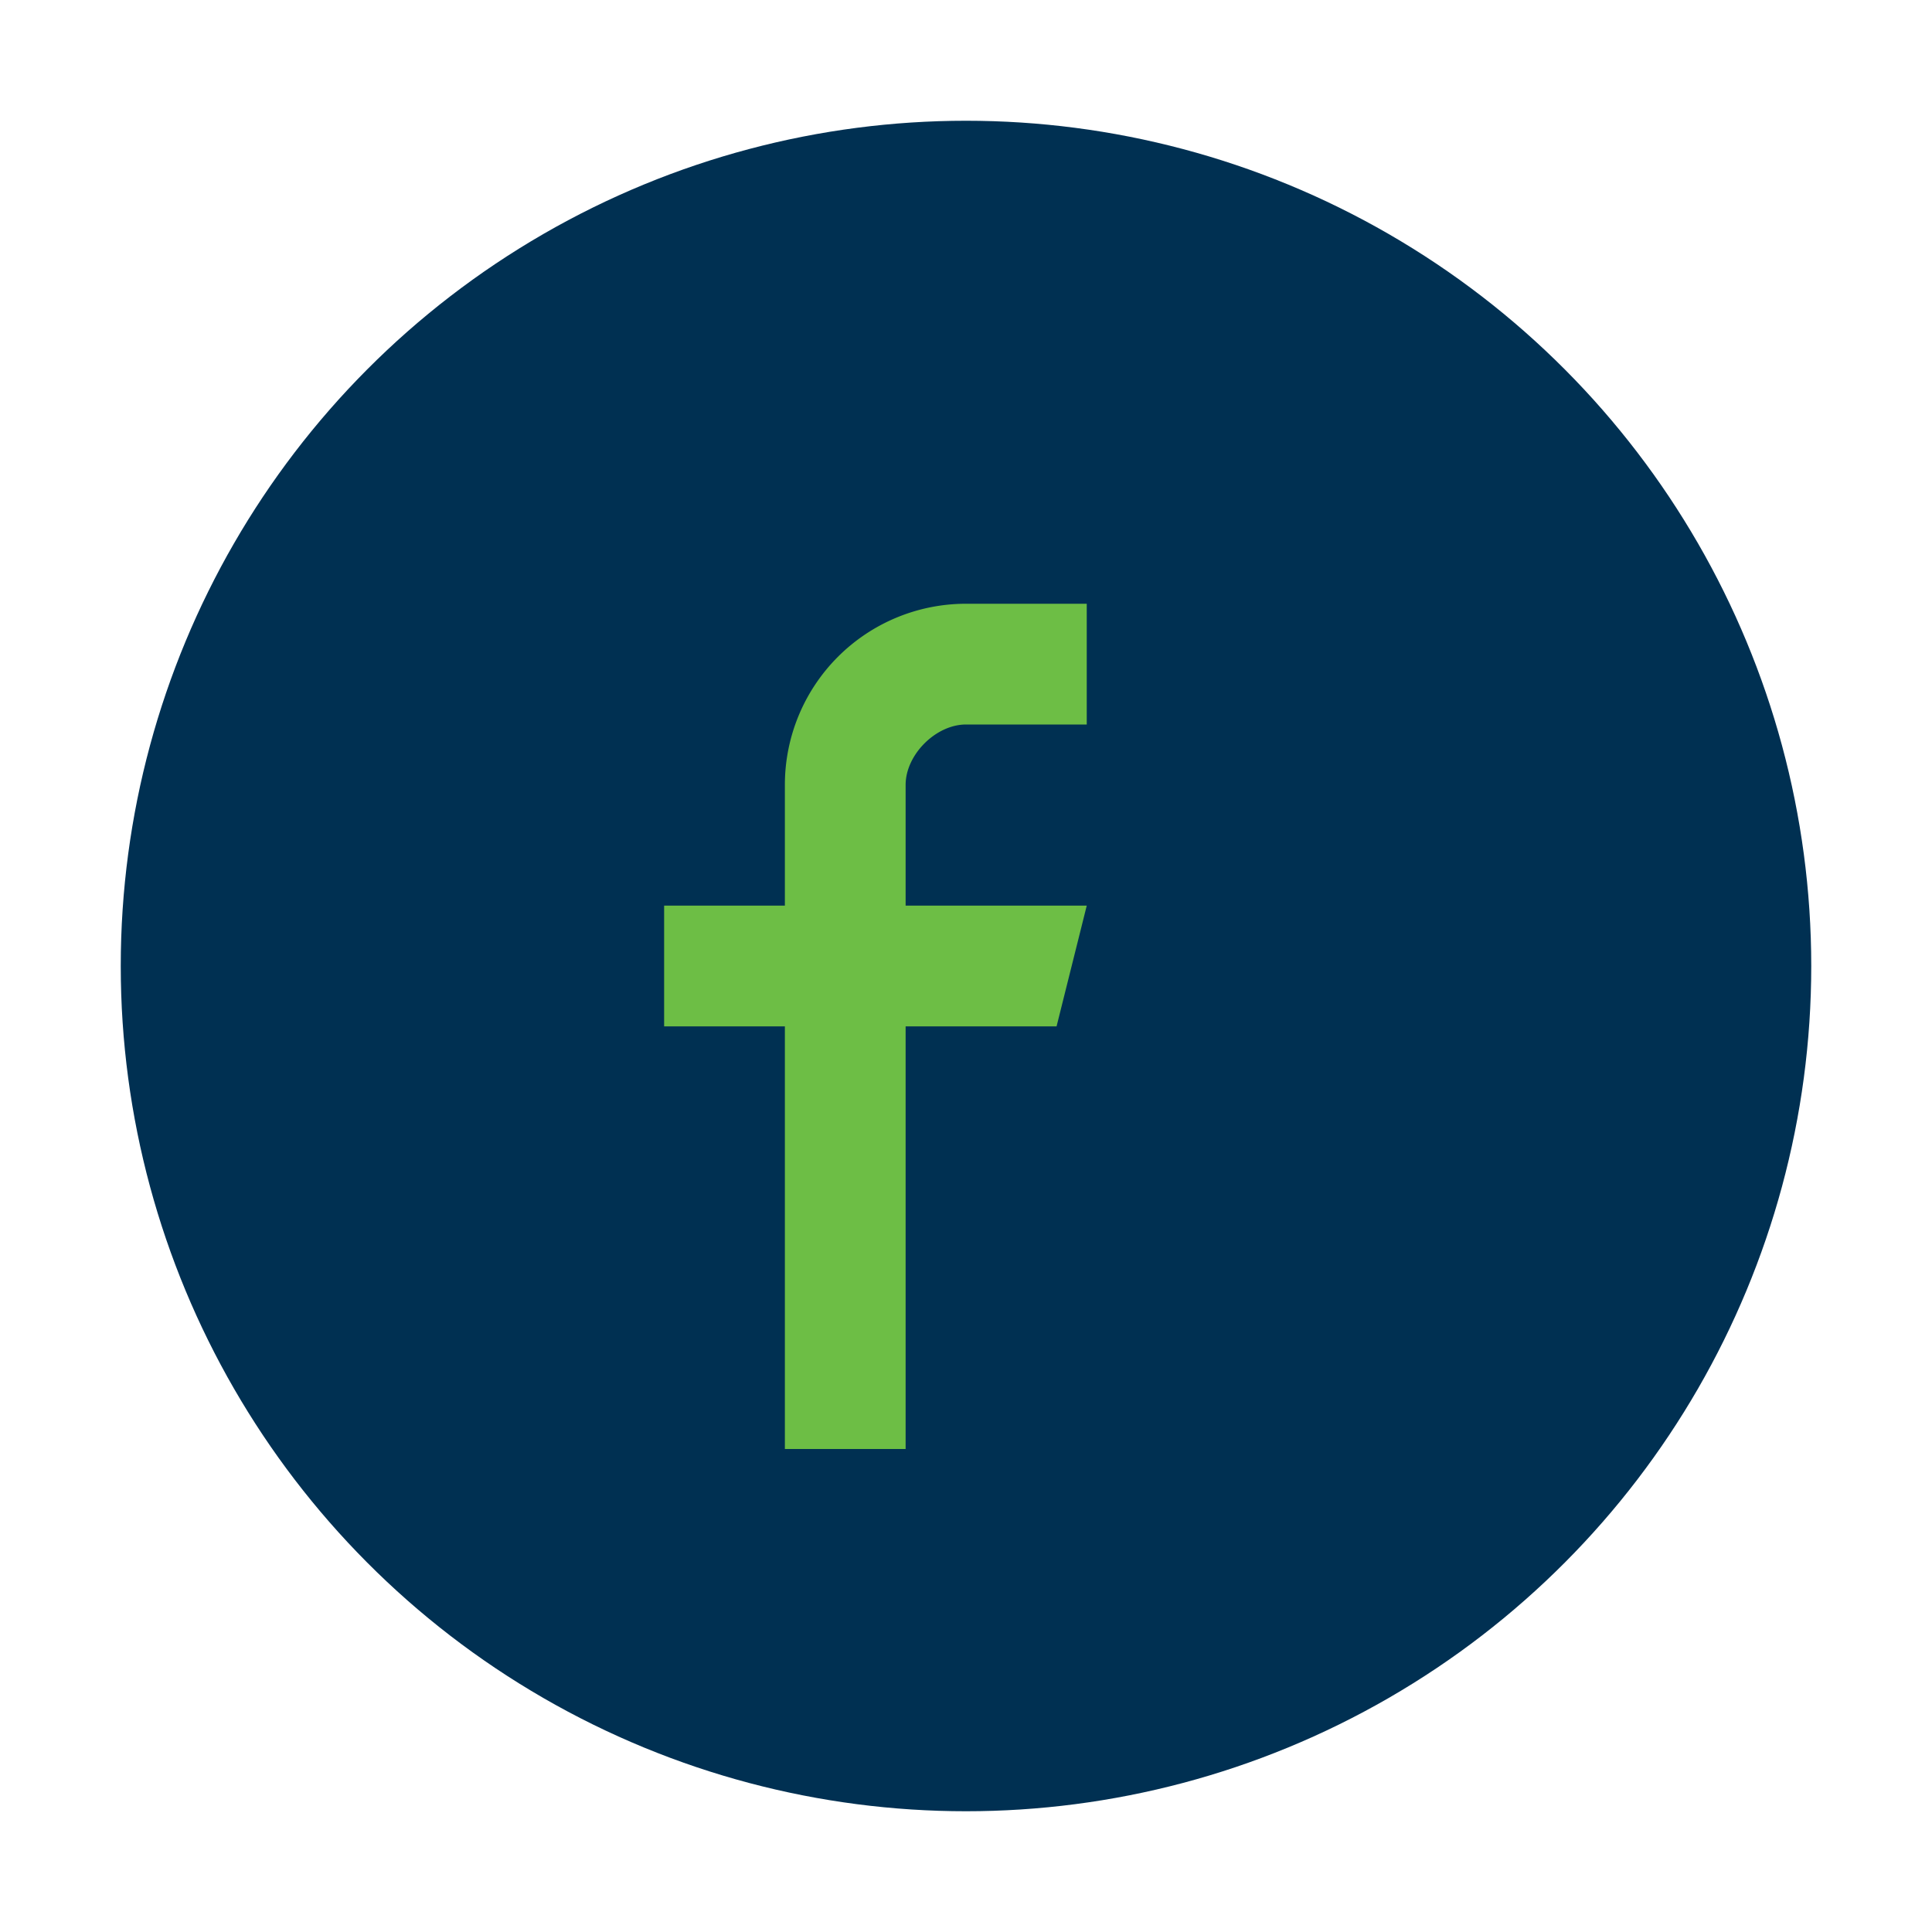
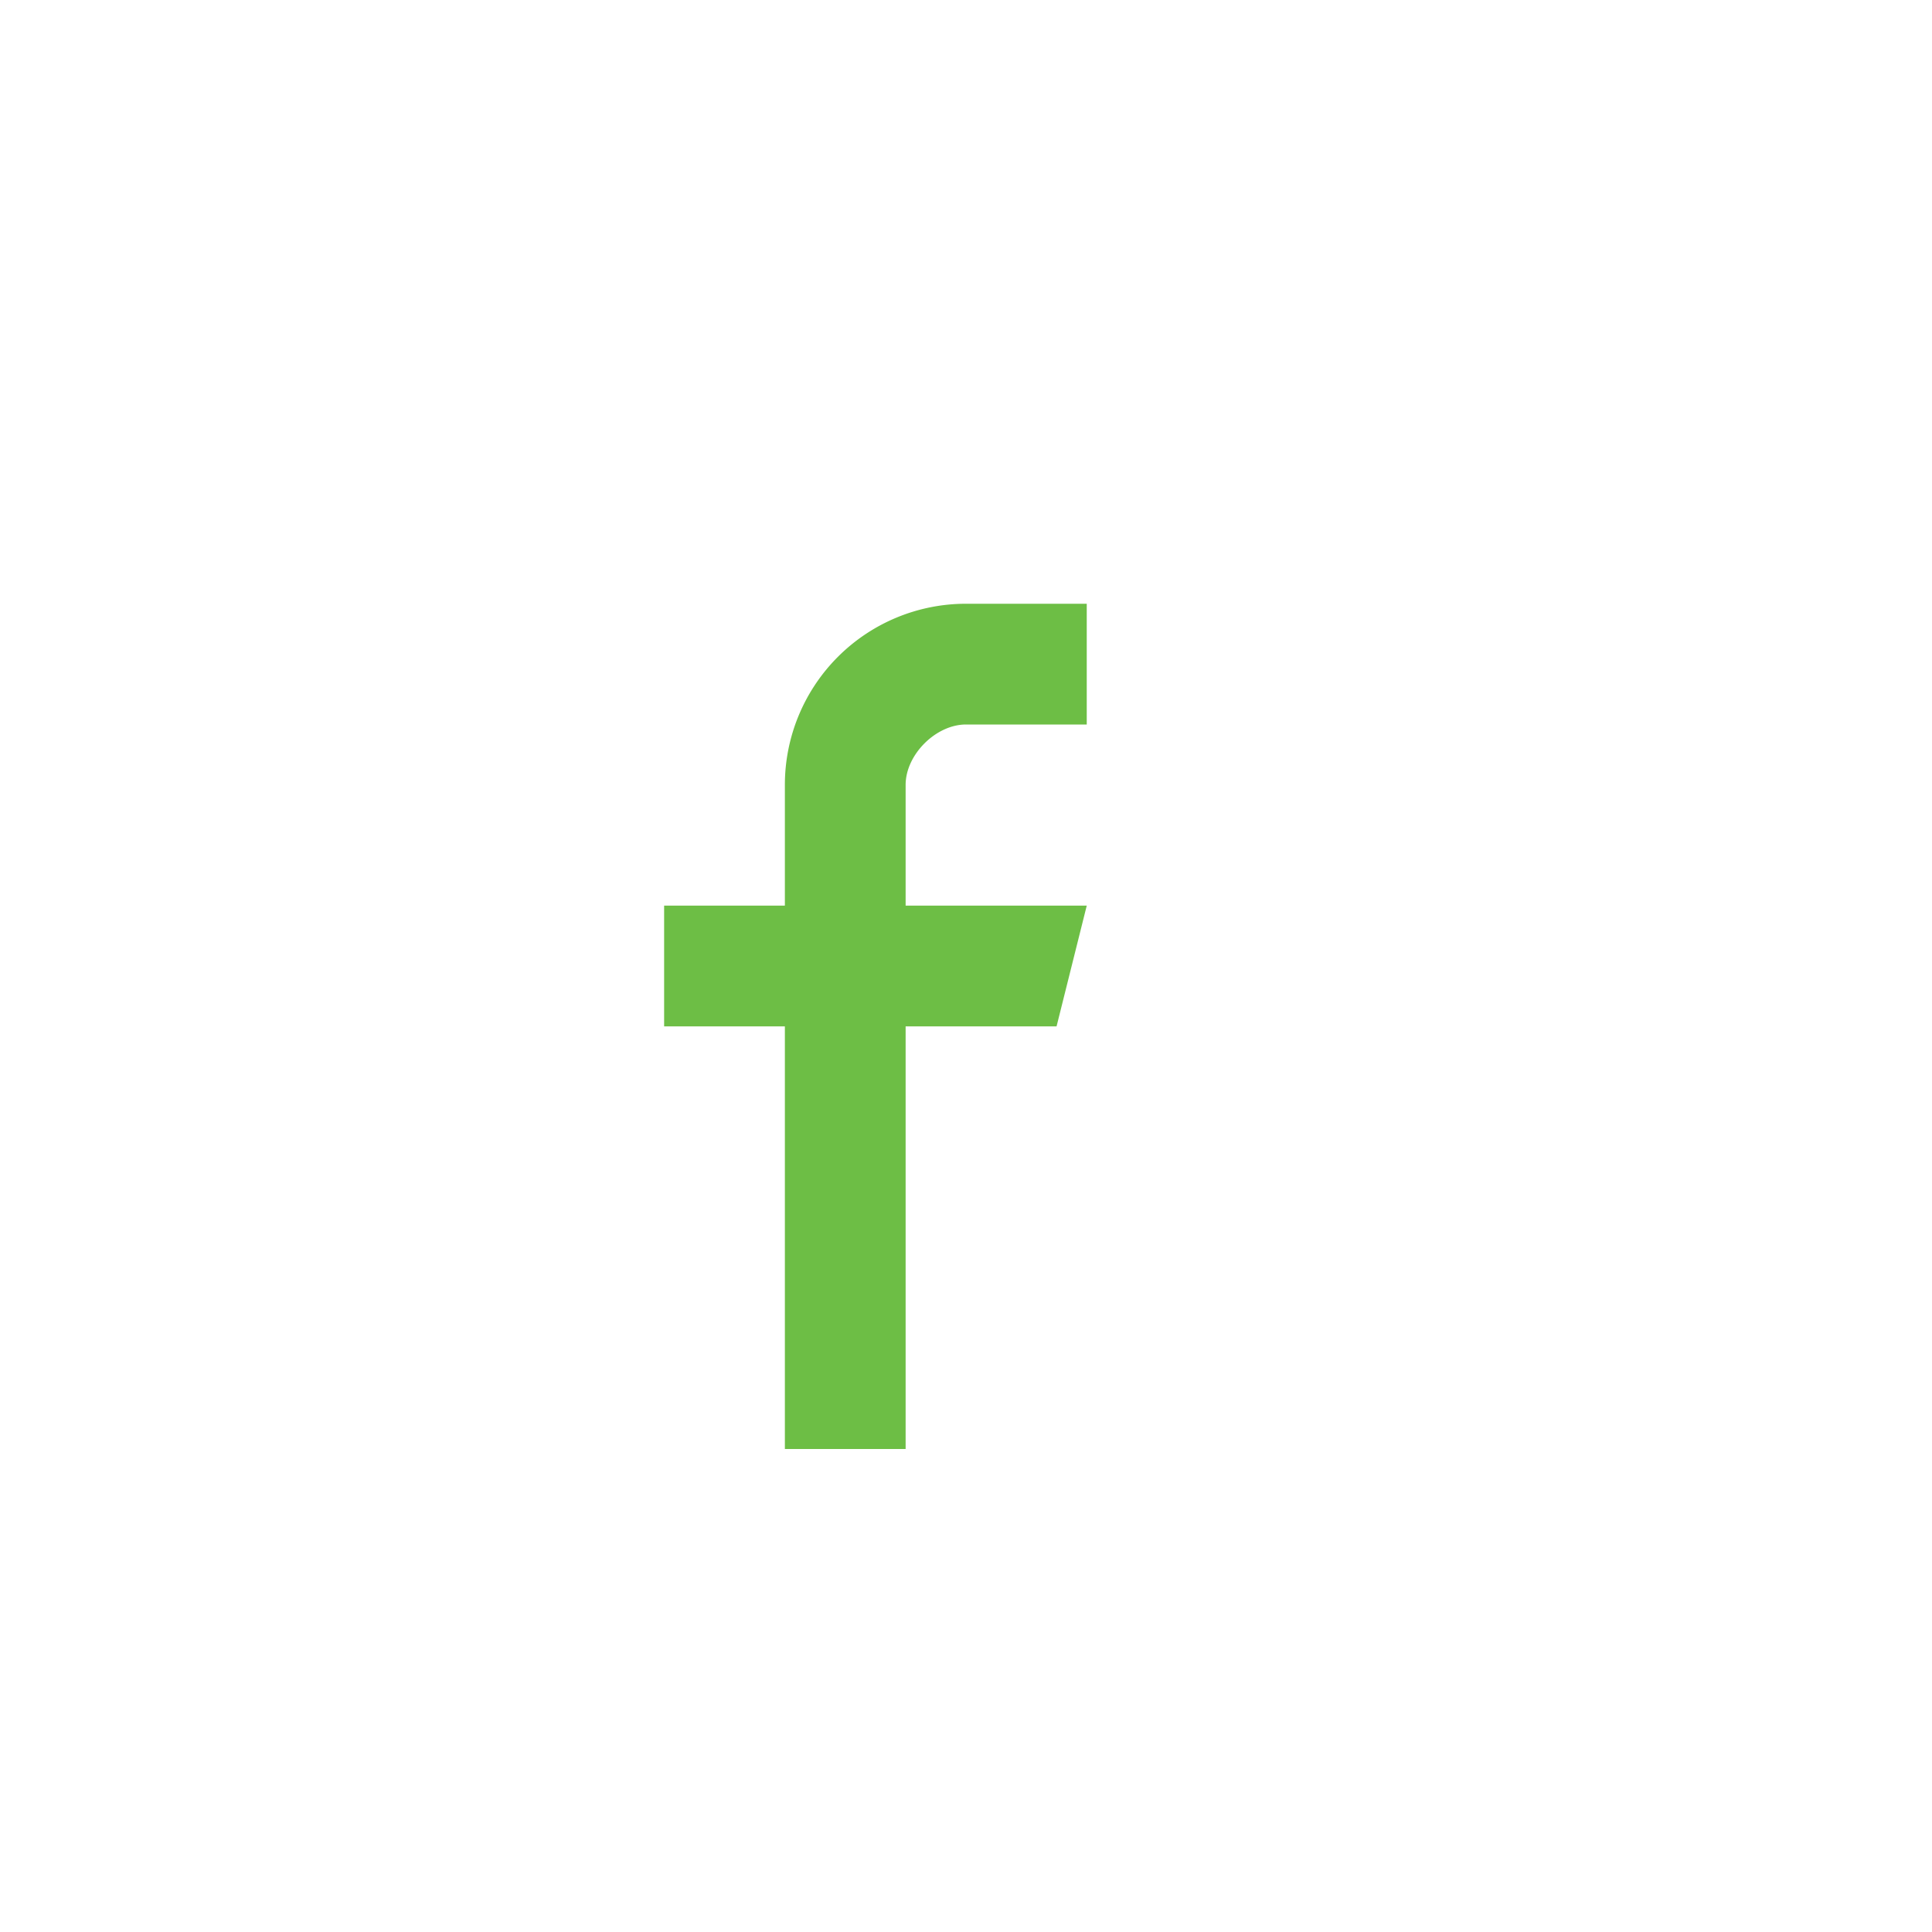
<svg xmlns="http://www.w3.org/2000/svg" width="32" height="32" viewBox="0 0 32 32">
-   <circle cx="16" cy="16" r="14" fill="#003052" />
  <path d="M18 12h-2c-.5 0-1 .5-1 1v2h3l-.5 2H15v7h-2v-7h-2v-2h2v-2a3 3 0 0 1 3-3h2v2z" fill="#6DBE45" />
</svg>